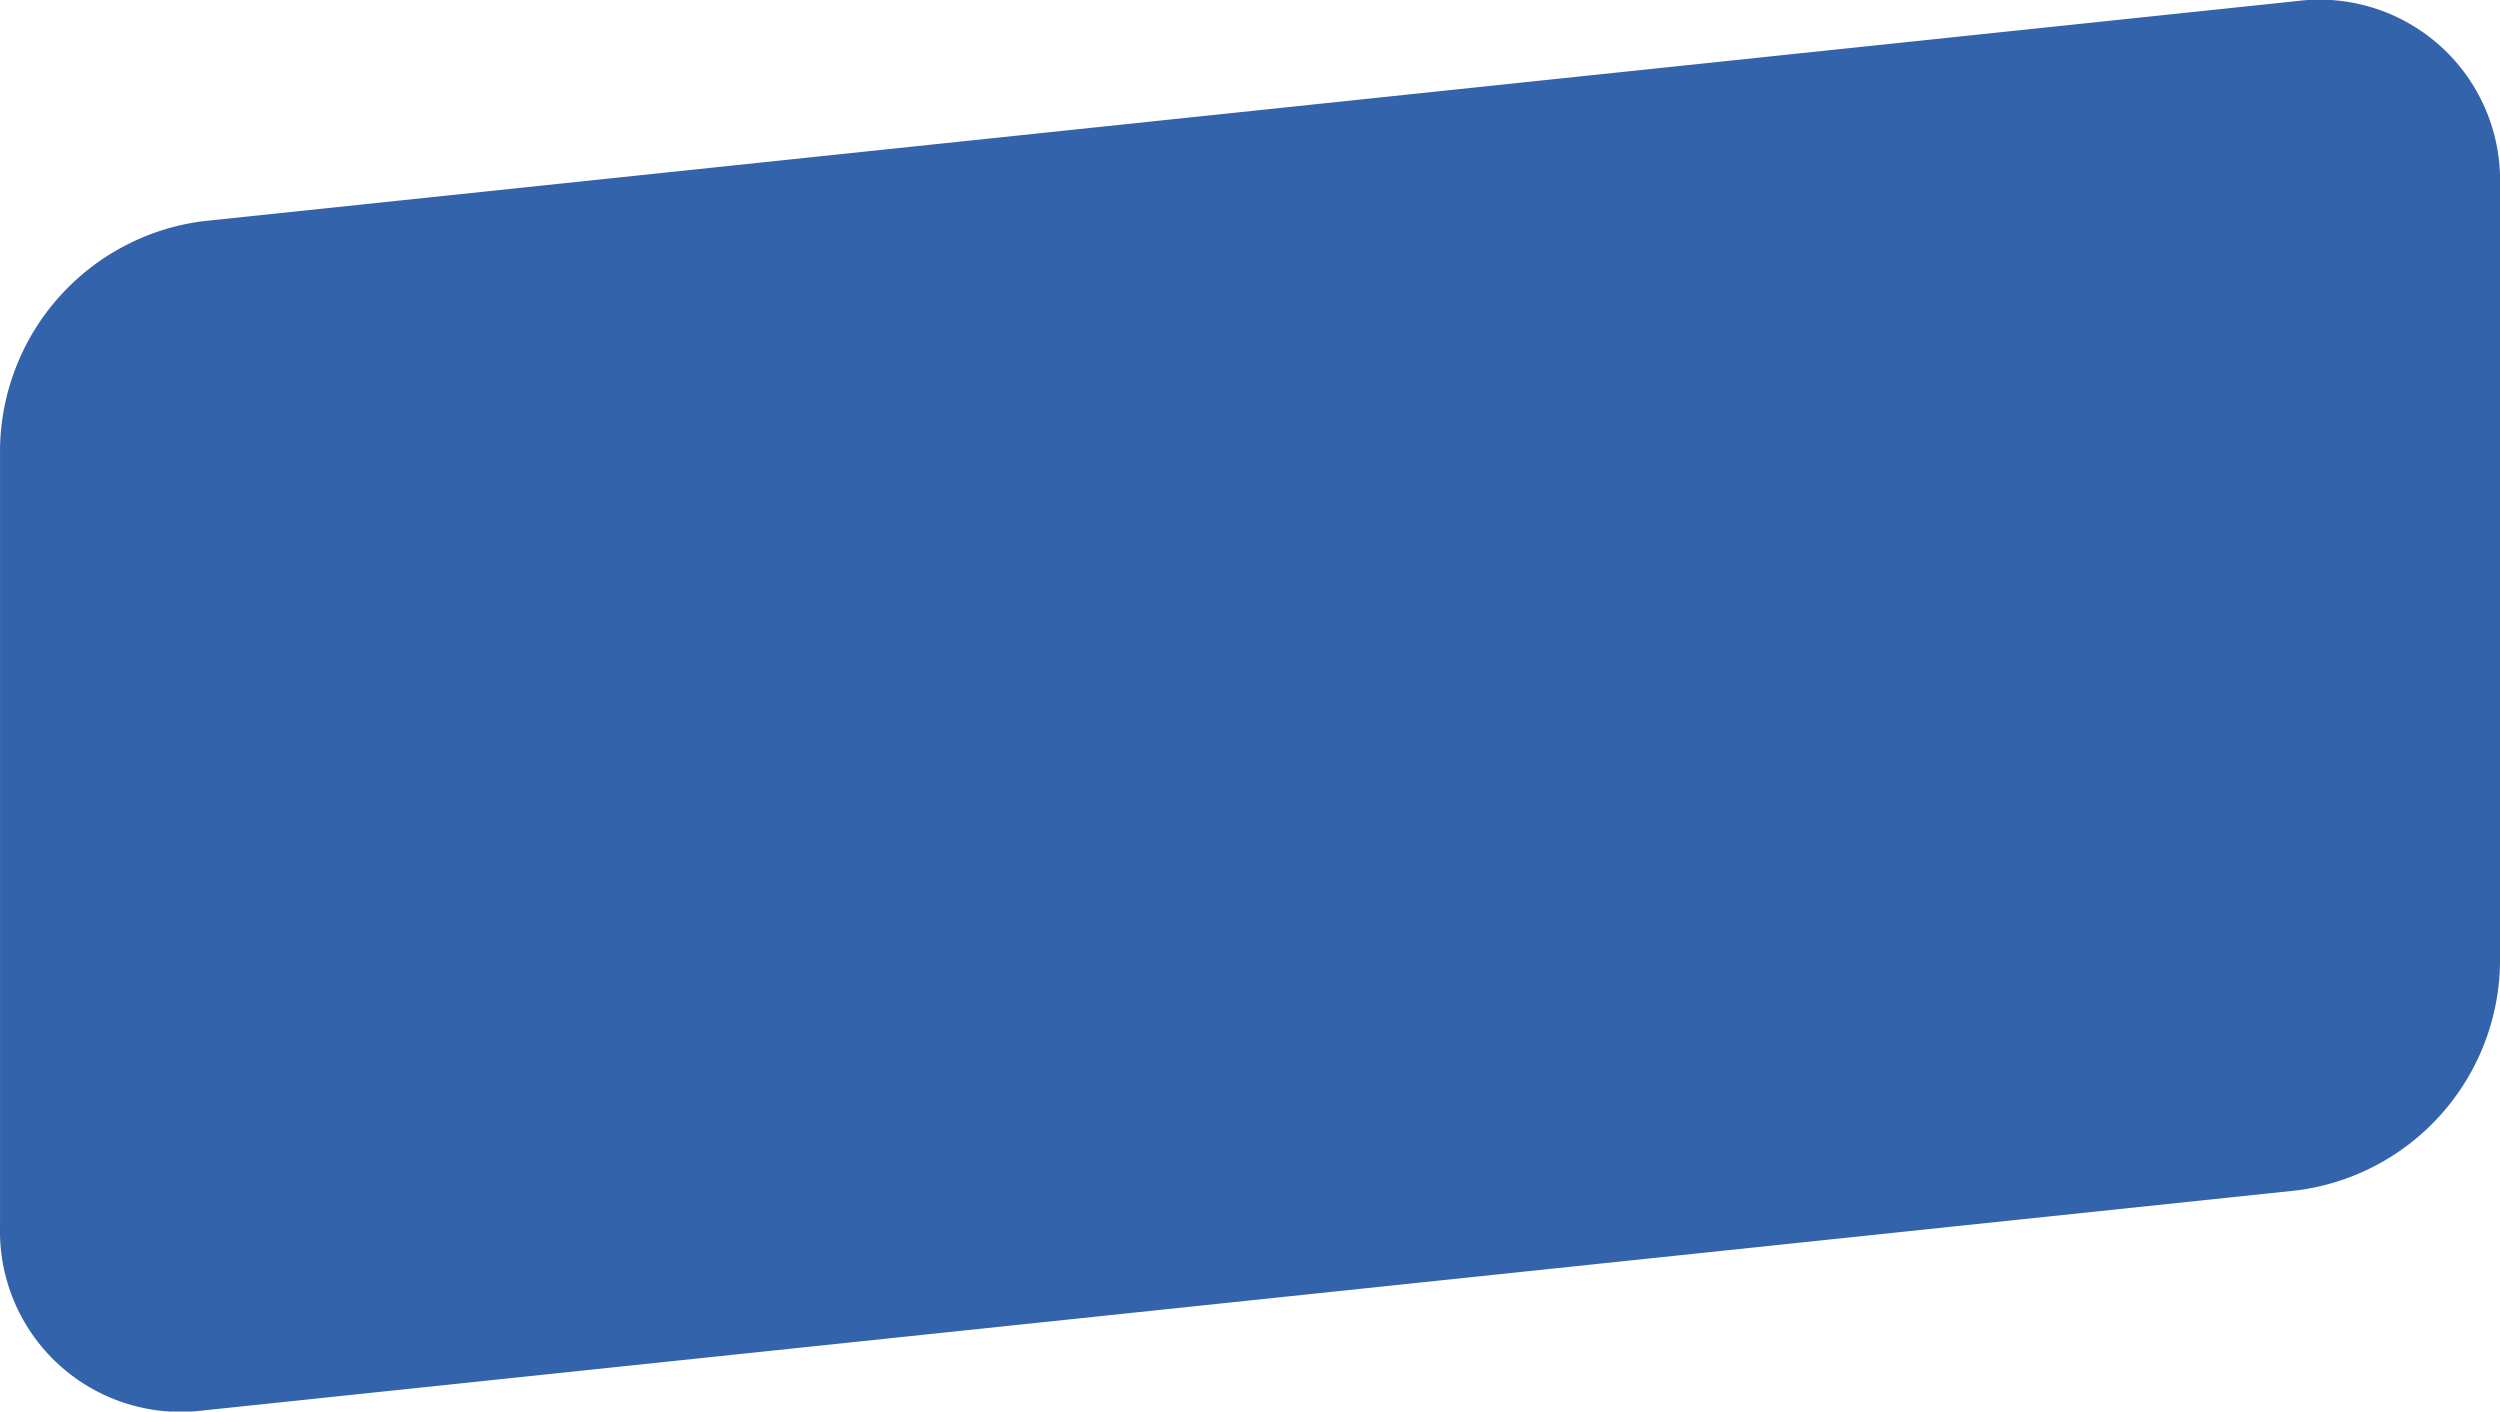
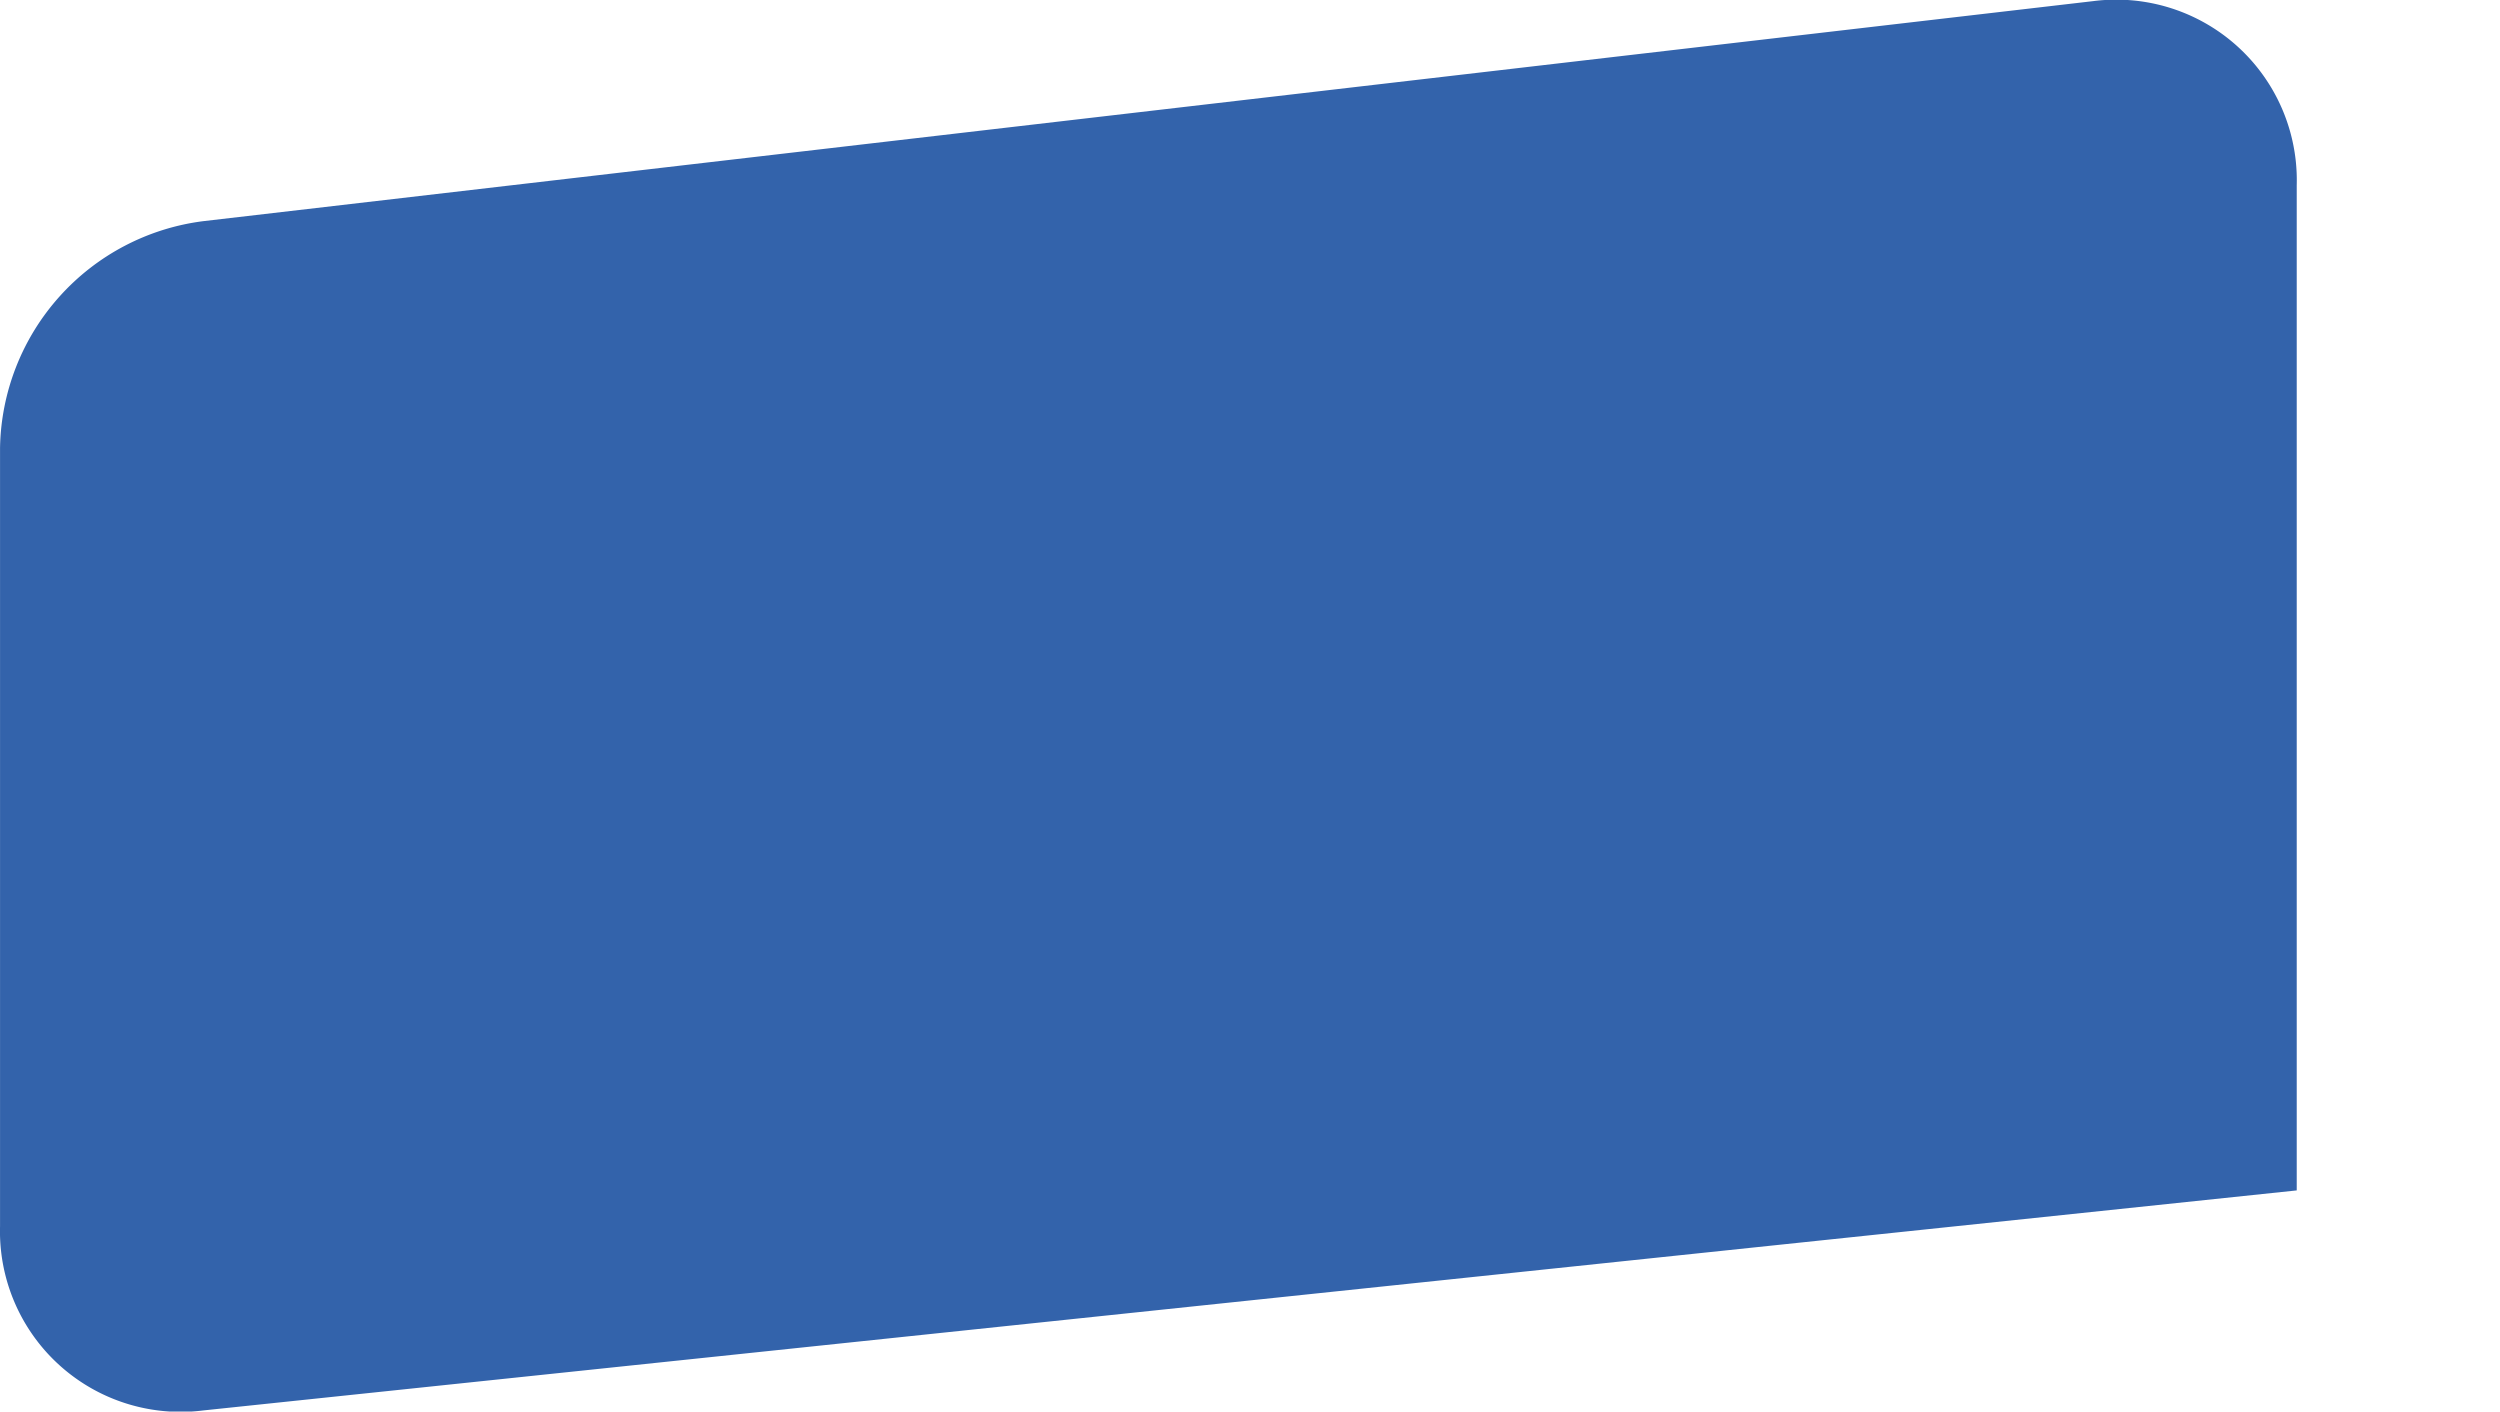
<svg xmlns="http://www.w3.org/2000/svg" width="64.287" height="36.297" viewBox="0 0 64.287 36.297">
  <title>benJij</title>
-   <path d="M52.787,24.875a5.981,5.981,0,0,0-5.227,5.834V50.721a4.645,4.645,0,0,0,5.227,4.736l53.832-5.658a5.982,5.982,0,0,0,5.227-5.834V23.952a4.644,4.644,0,0,0-5.227-4.736Z" transform="translate(-47.559 -19.188)" fill="#3363ab" />
+   <path d="M52.787,24.875a5.981,5.981,0,0,0-5.227,5.834V50.721a4.645,4.645,0,0,0,5.227,4.736l53.832-5.658V23.952a4.644,4.644,0,0,0-5.227-4.736Z" transform="translate(-47.559 -19.188)" fill="#3363ab" />
</svg>